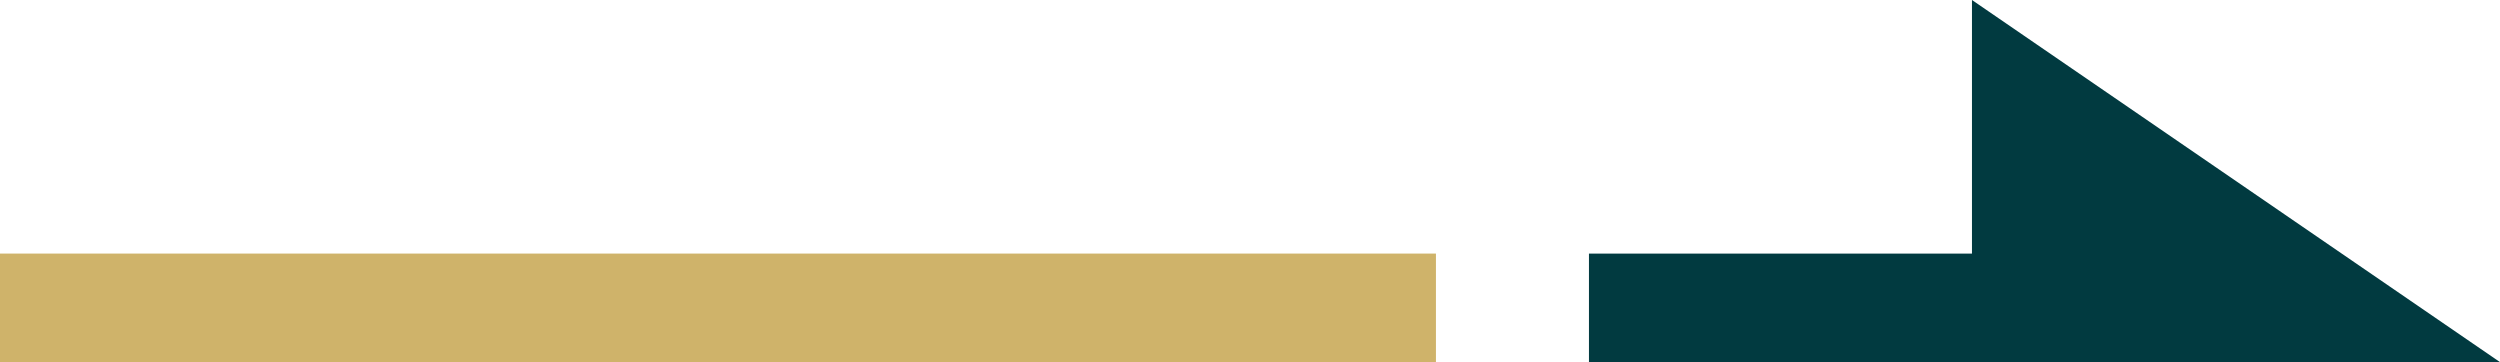
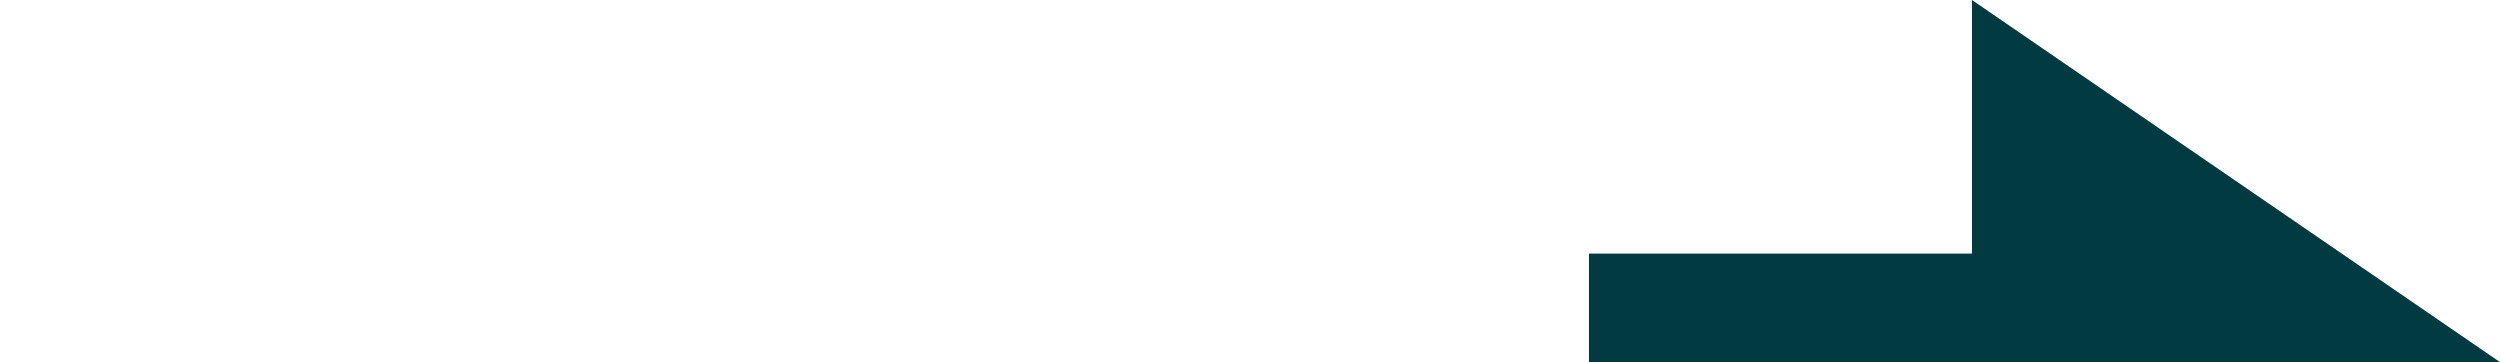
<svg xmlns="http://www.w3.org/2000/svg" id="_レイヤー_2" width="50.991" height="7.386" viewBox="0 0 50.991 7.386">
  <defs>
    <style>.cls-1{fill:#cfb36a;}.cls-2{fill:#013a40;}</style>
  </defs>
  <g id="_レイヤー_1-2">
    <polygon class="cls-2" points="40.221 0 40.221 5.172 32.409 5.172 32.409 7.386 40.246 7.386 41.633 7.386 50.991 7.386 40.221 0" />
-     <rect class="cls-1" y="5.172" width="29.288" height="2.215" />
  </g>
</svg>